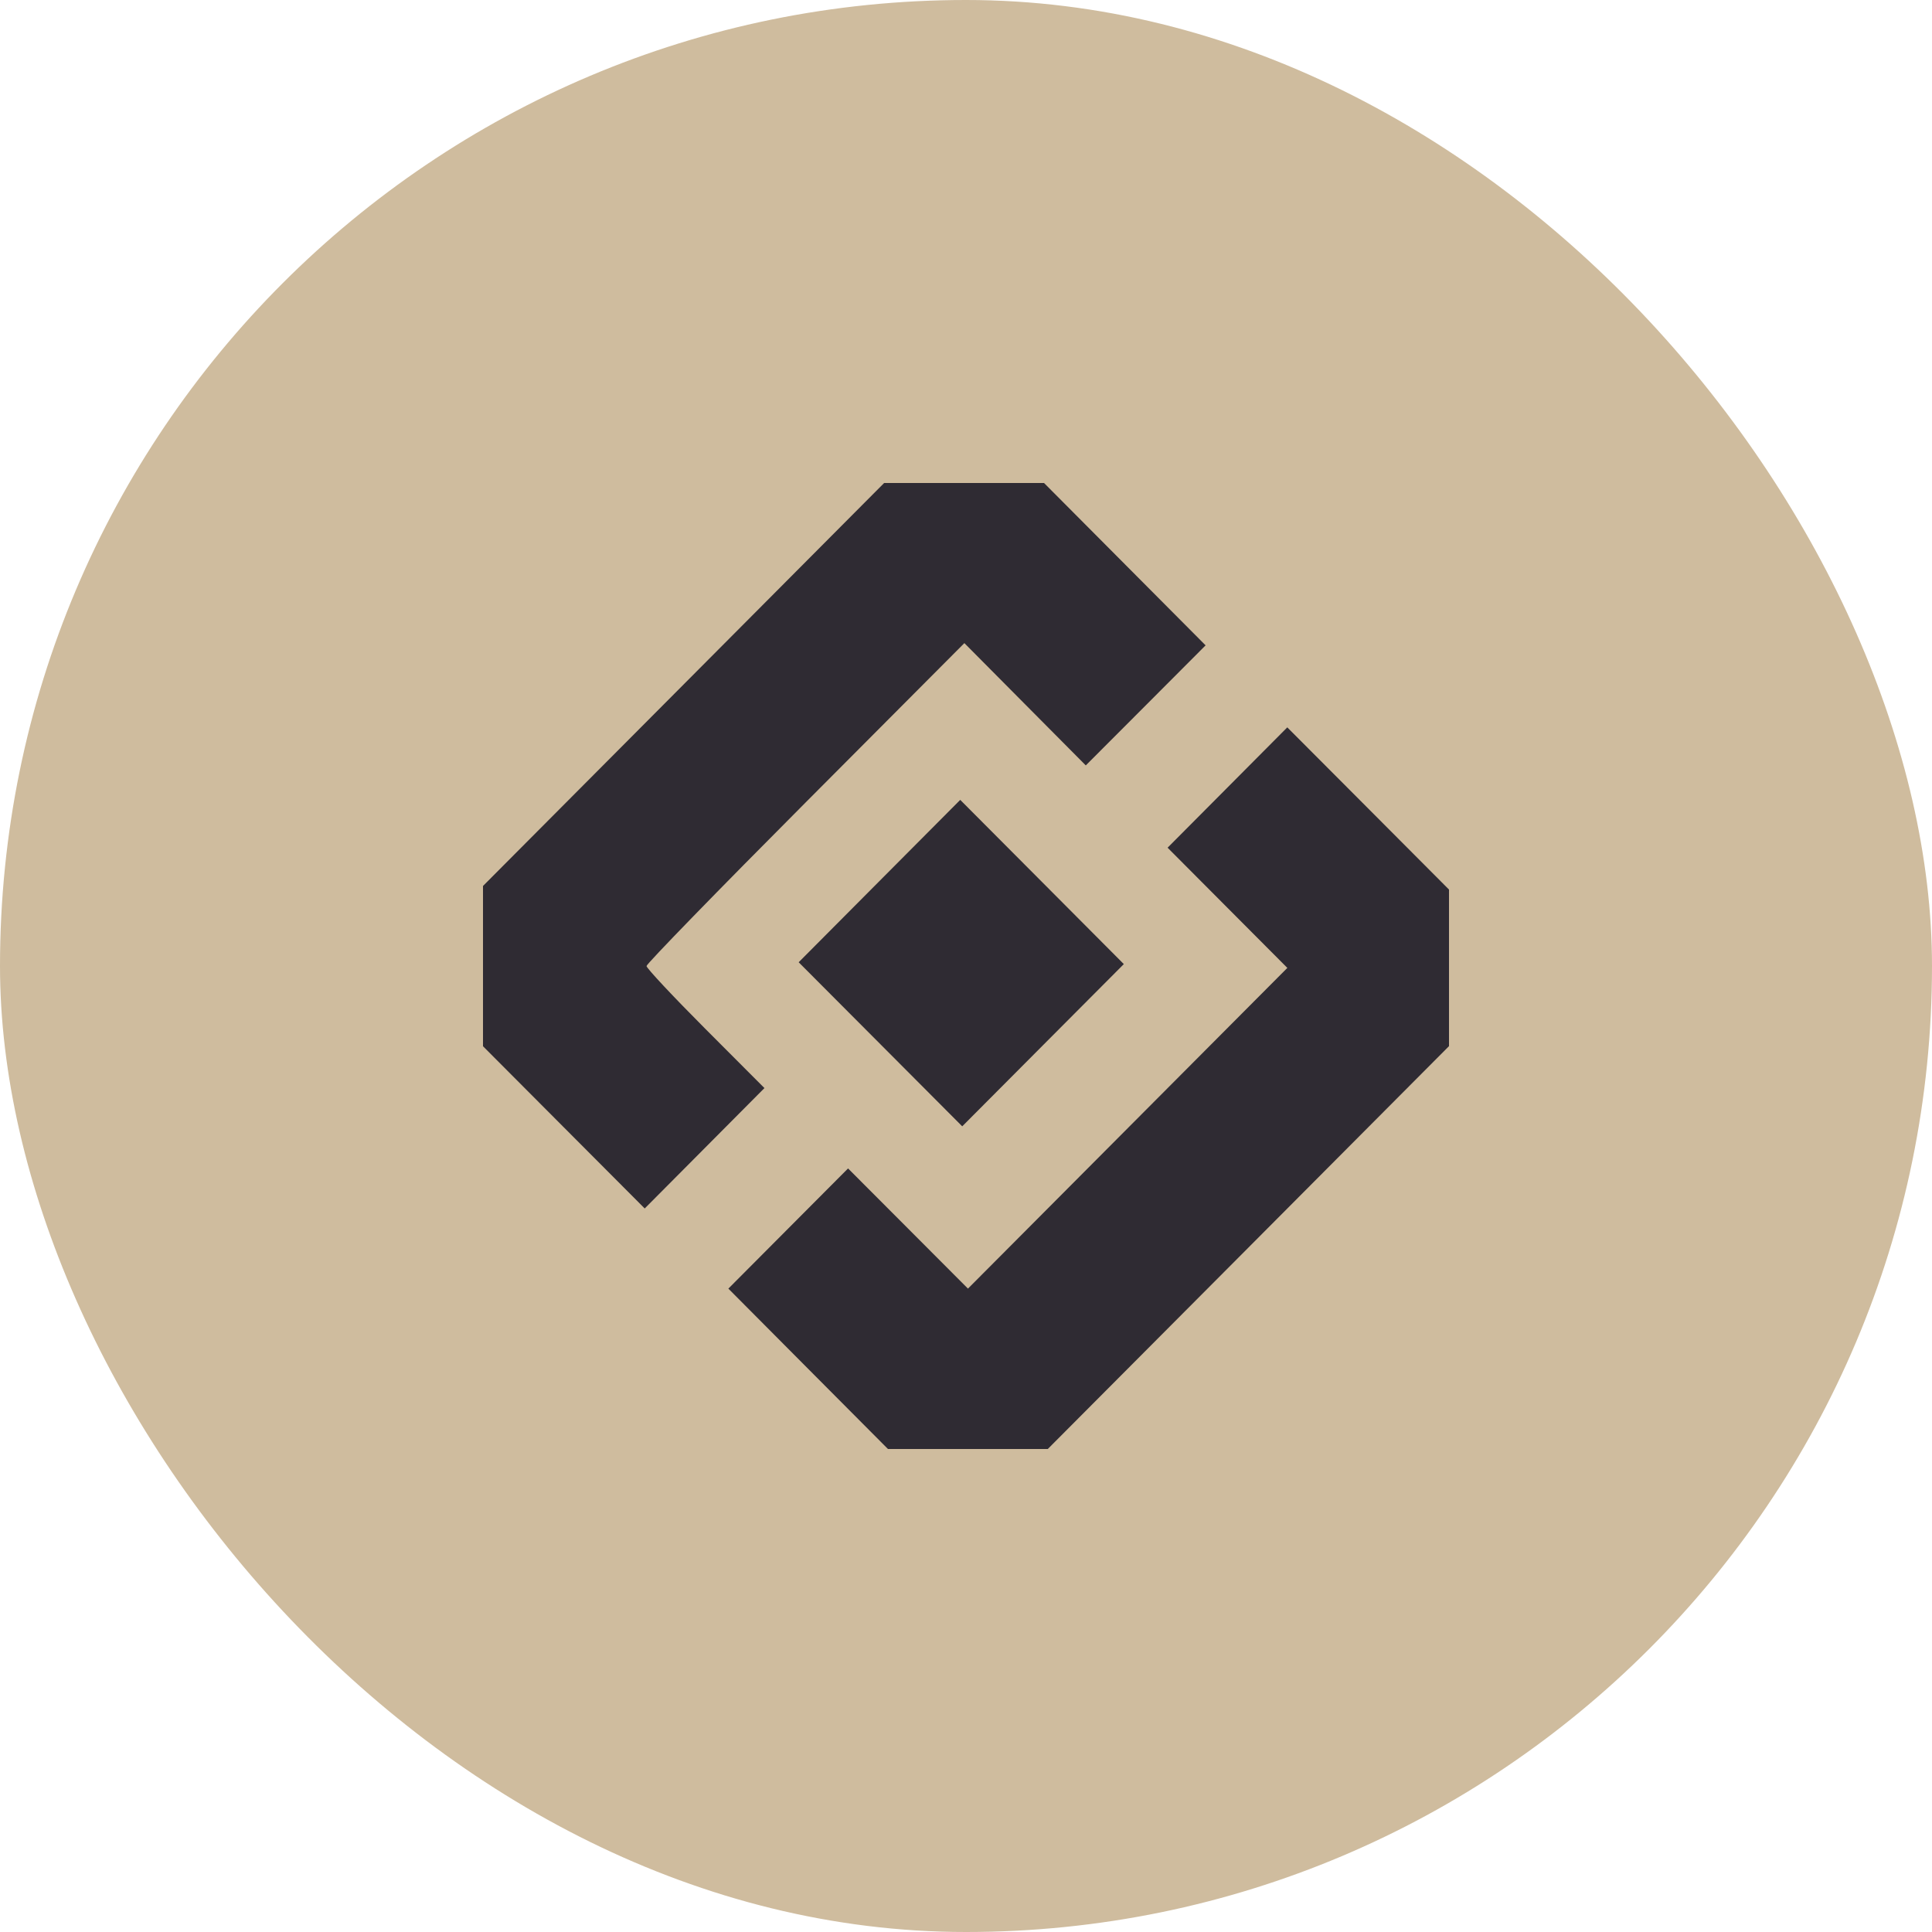
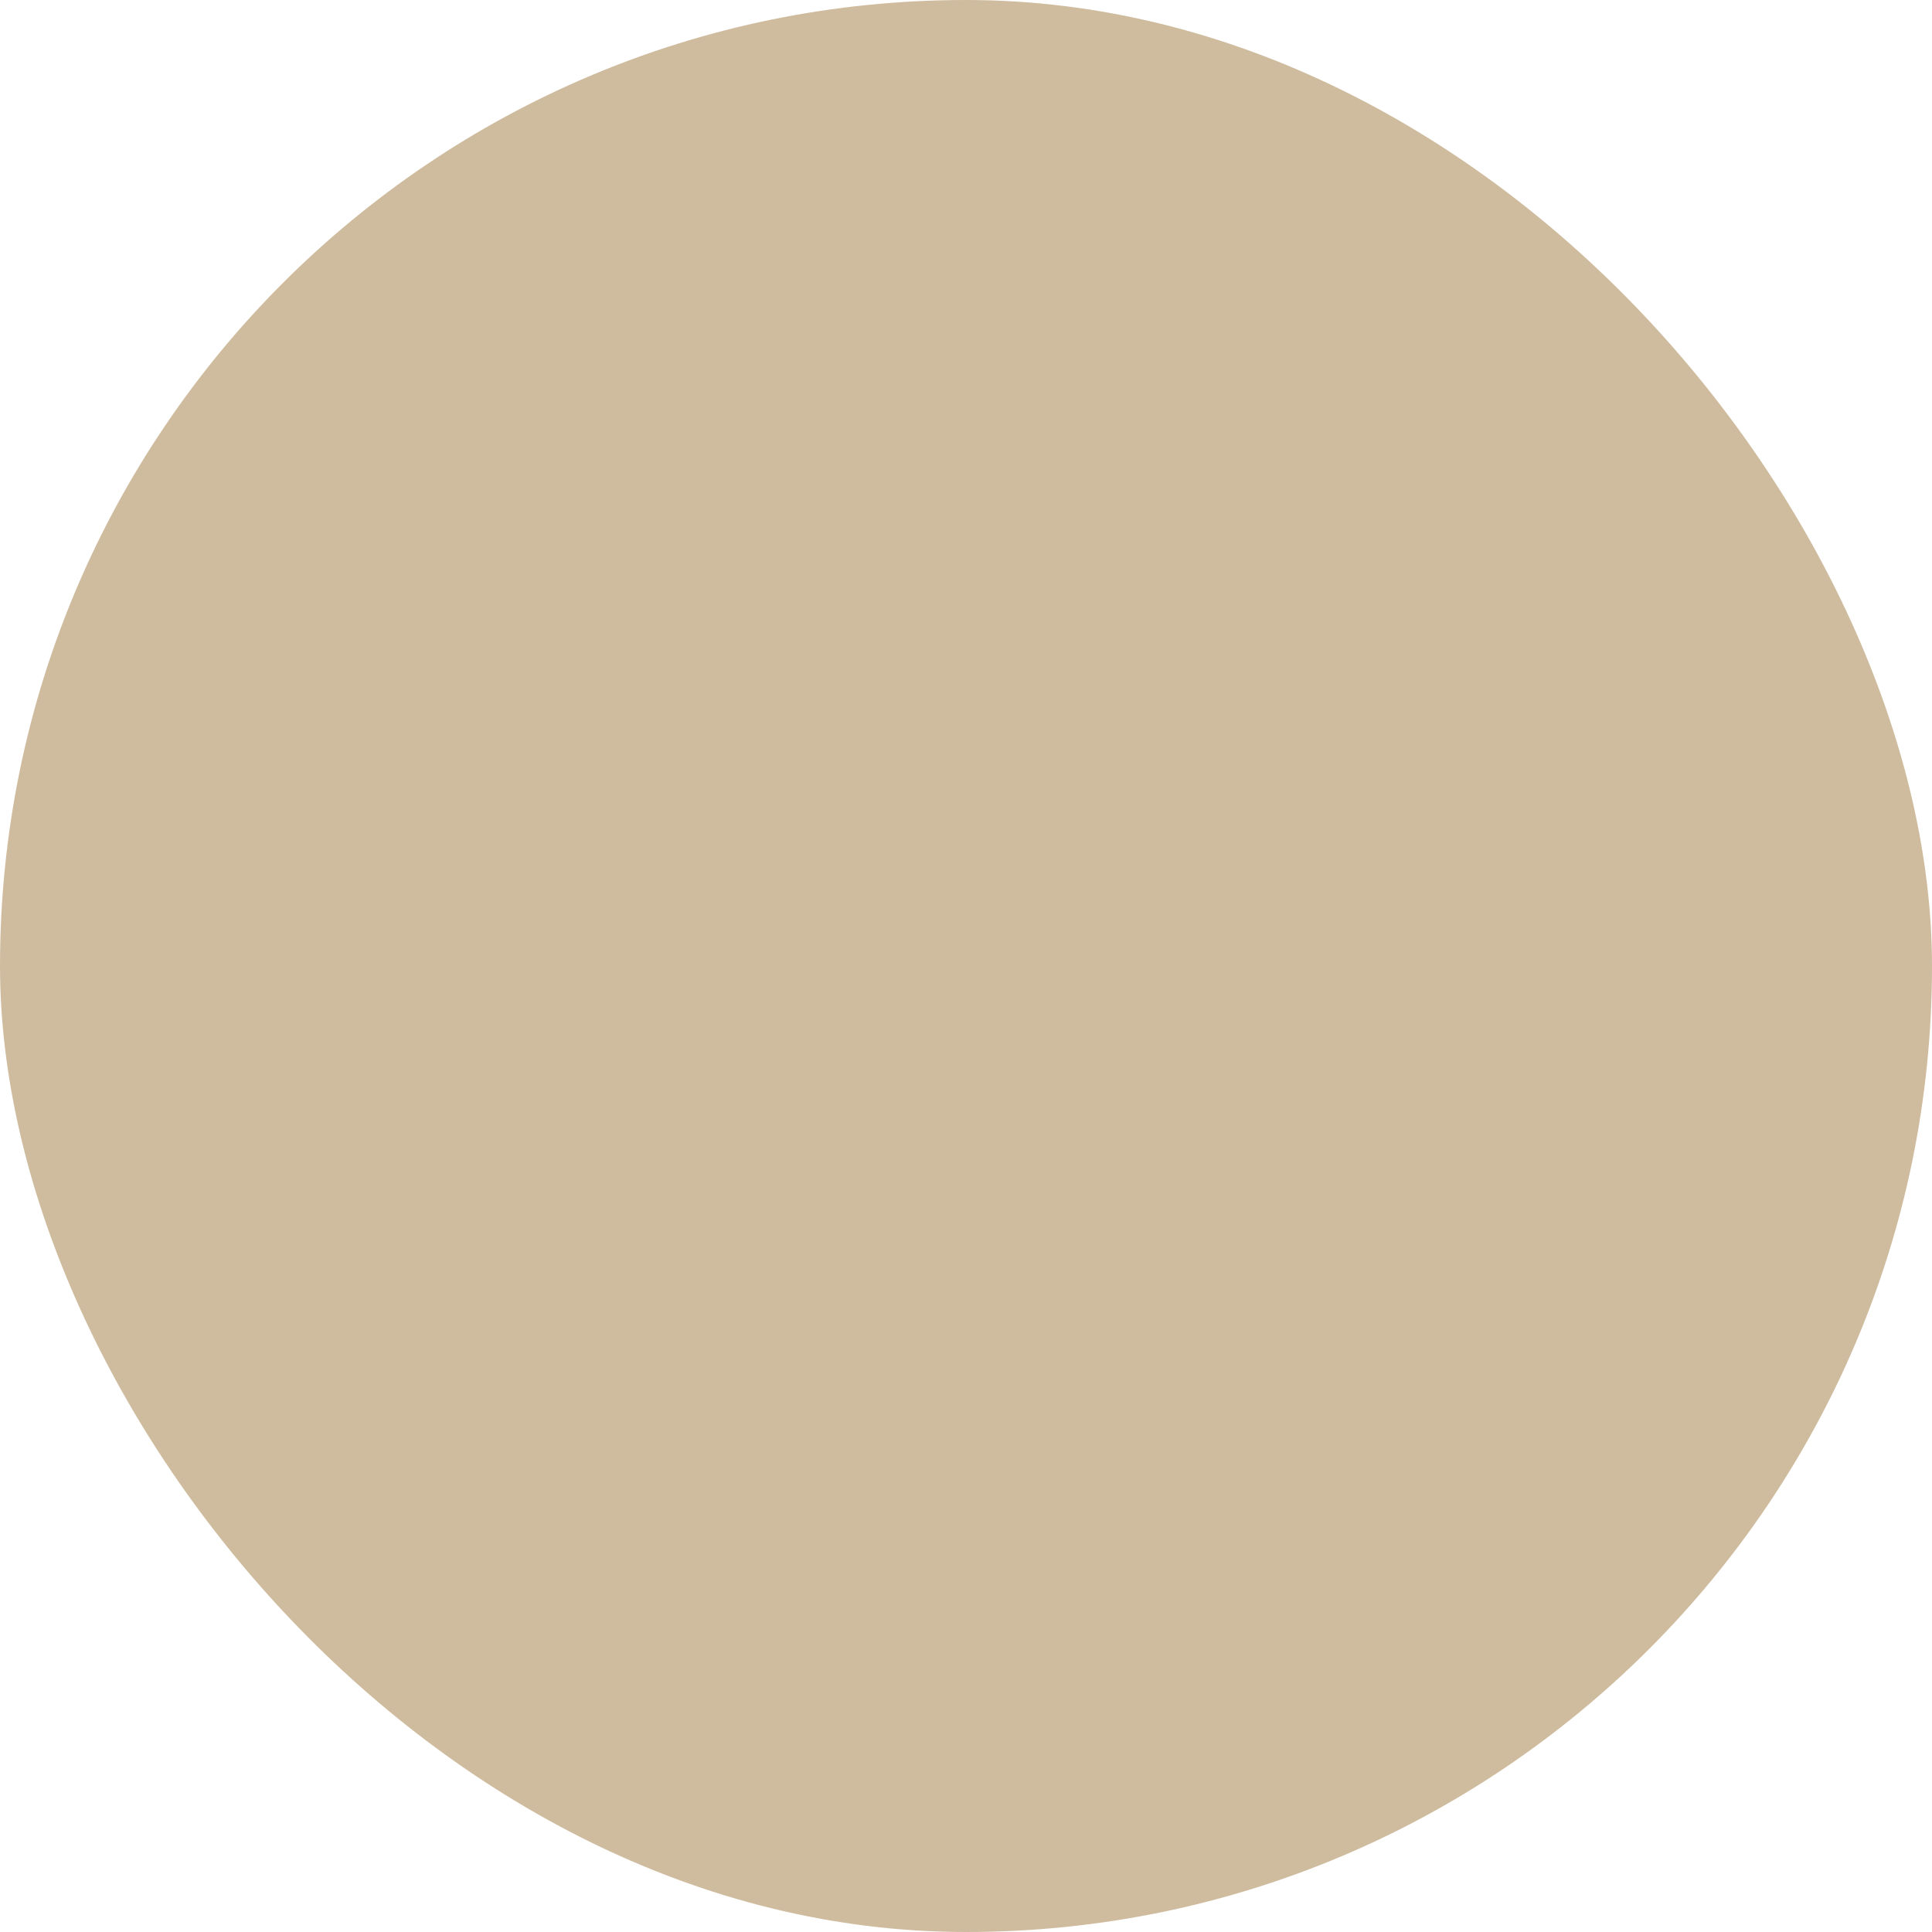
<svg xmlns="http://www.w3.org/2000/svg" width="64" height="64" viewBox="0 0 64 64" fill="none">
  <rect width="64" height="64" rx="32" fill="#CFBC9E" />
-   <path fill-rule="evenodd" clip-rule="evenodd" d="M22.644 22.675L16 29.349V32.004V34.658L18.678 37.345L21.357 40.032L23.34 38.038L25.323 36.044L23.37 34.087C22.296 33.01 21.417 32.072 21.417 32.001C21.417 31.93 23.786 29.494 26.682 26.588L31.946 21.304L33.957 23.33L35.968 25.355L37.953 23.367L39.937 21.378L37.261 18.689L34.585 16H31.936H29.288L22.644 22.675ZM40.661 26.088L38.678 28.081L40.661 30.072L42.645 32.063L37.355 37.375L32.065 42.687L30.079 40.696L28.093 38.706L26.111 40.696L24.128 42.687L26.771 45.344L29.415 48H32.062H34.709L41.355 41.328L48 34.655V32.062V29.468L45.322 26.781L42.643 24.095L40.661 26.088ZM29.133 29.186L26.457 31.876L29.166 34.593L31.875 37.311L34.551 34.624L37.228 31.937L34.519 29.217L31.809 26.497L29.133 29.186Z" fill="#2F2B33" />
</svg>